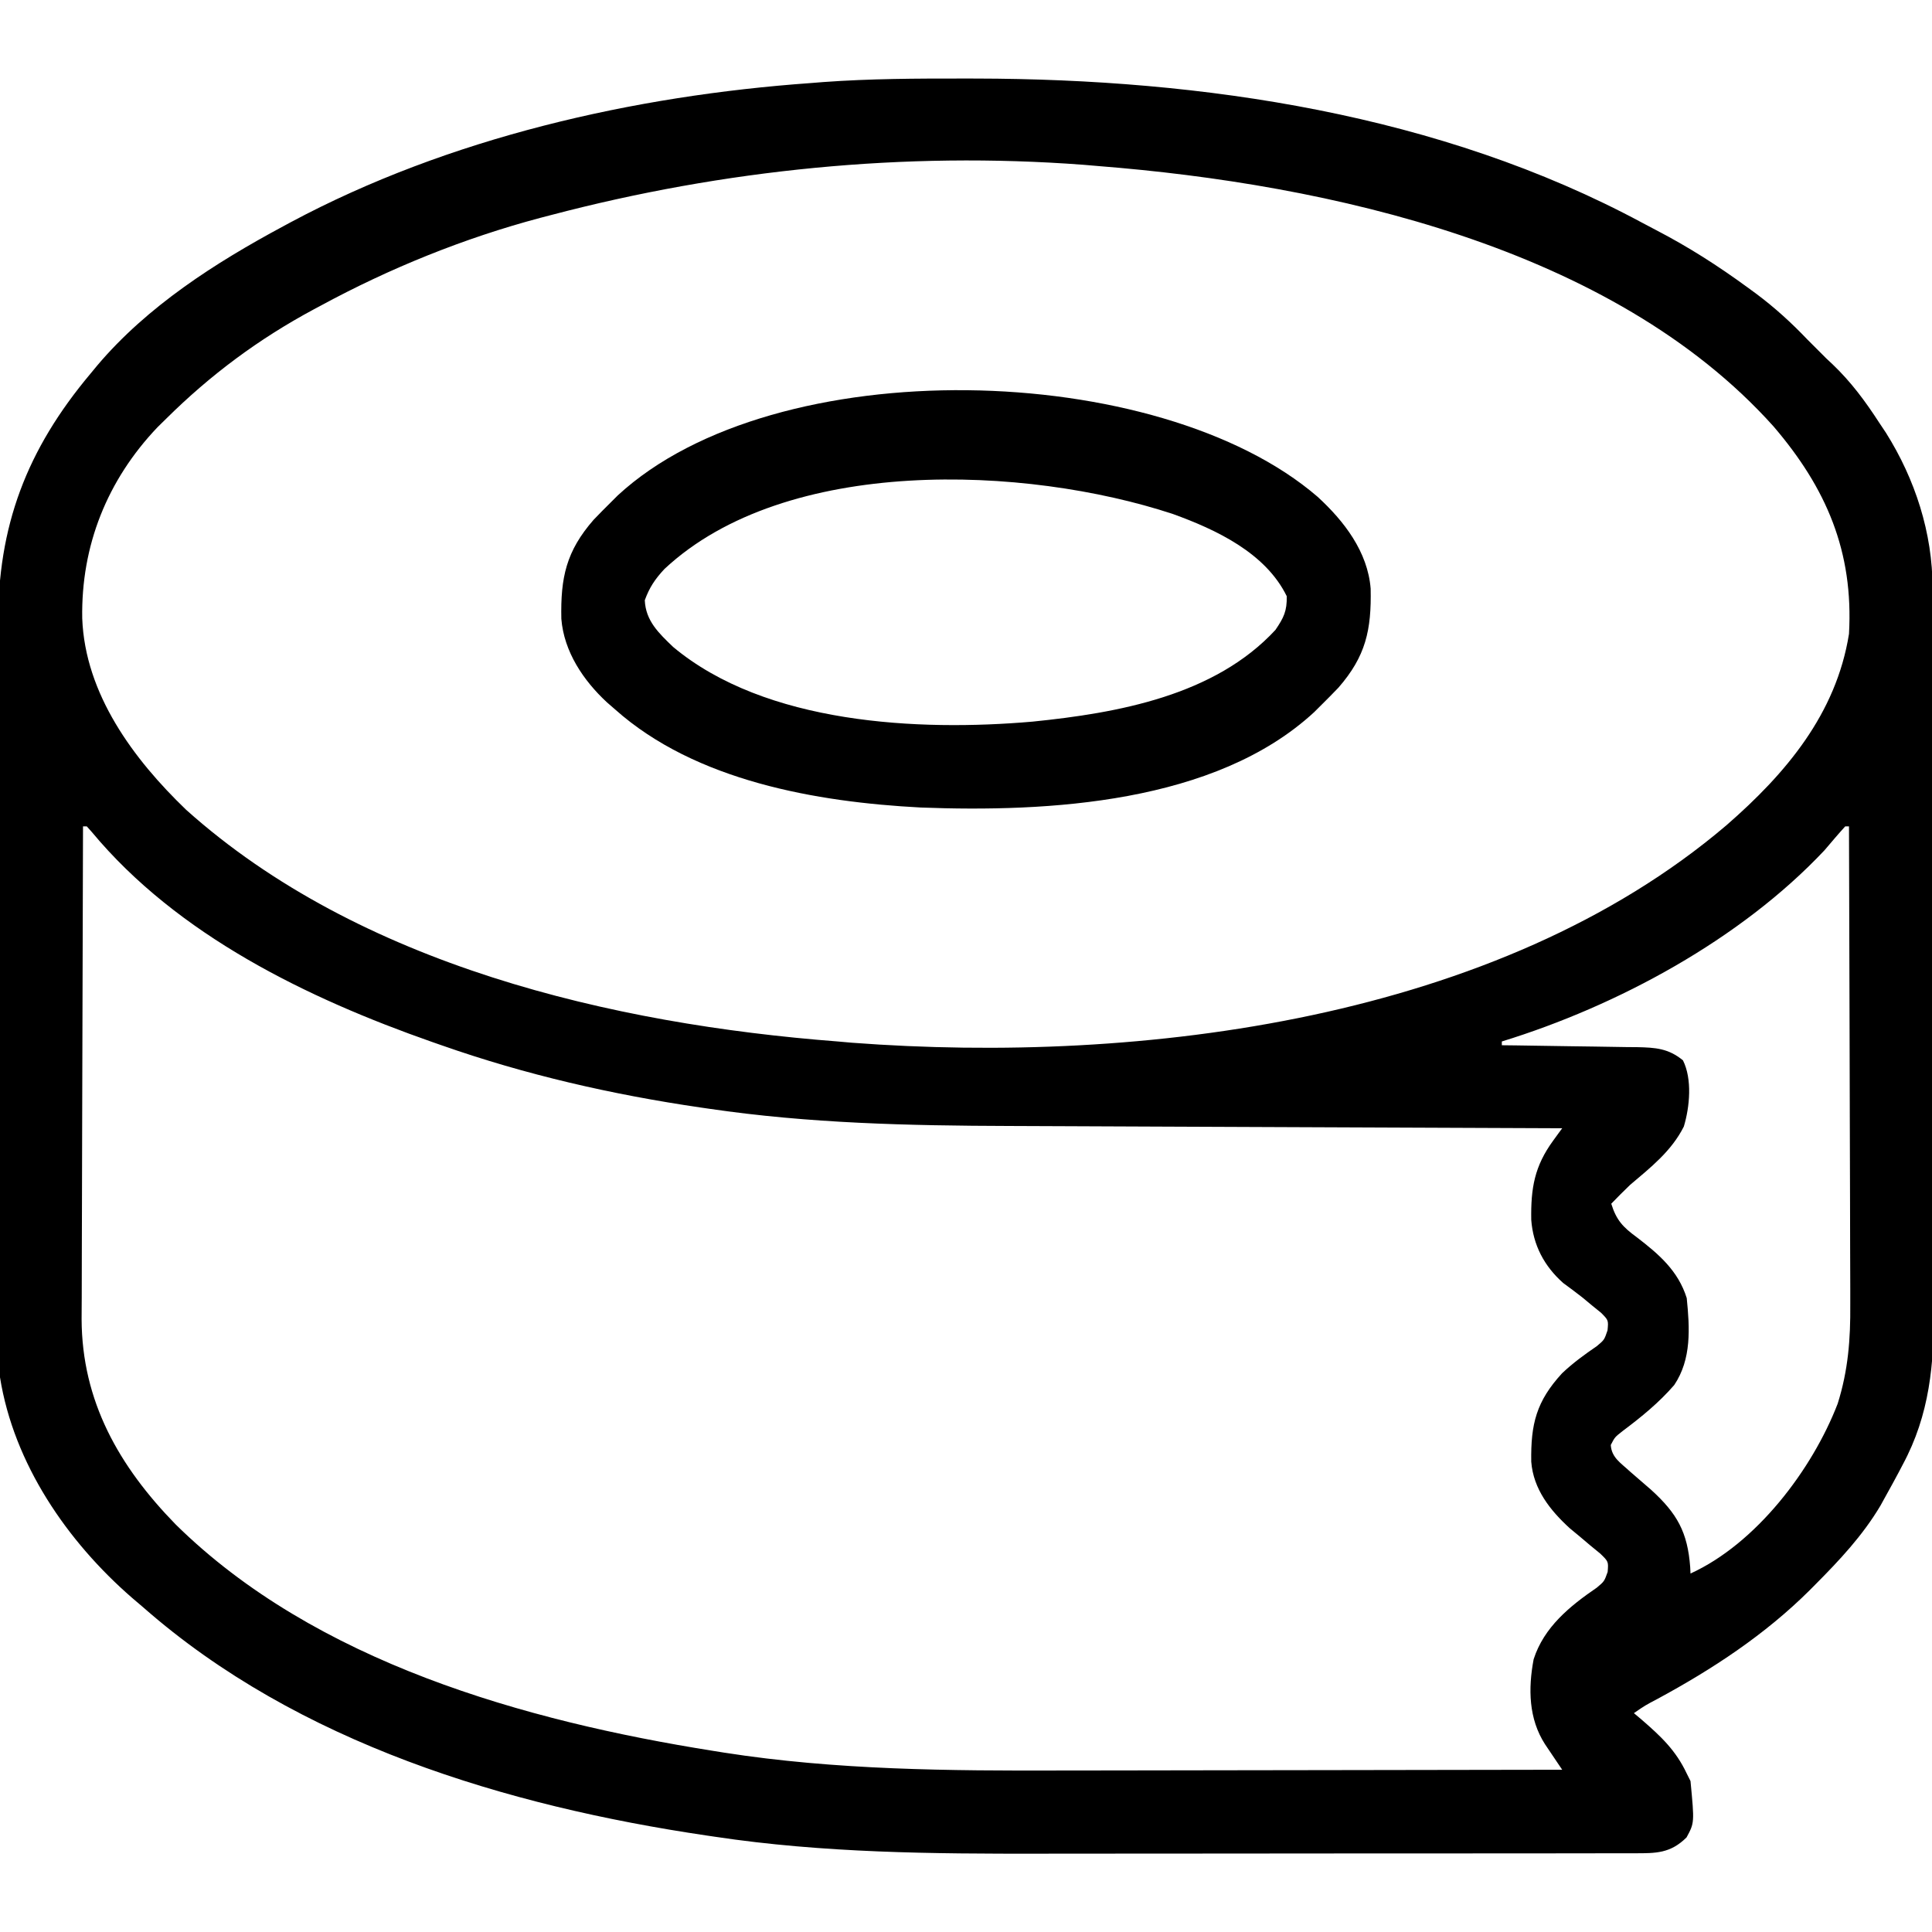
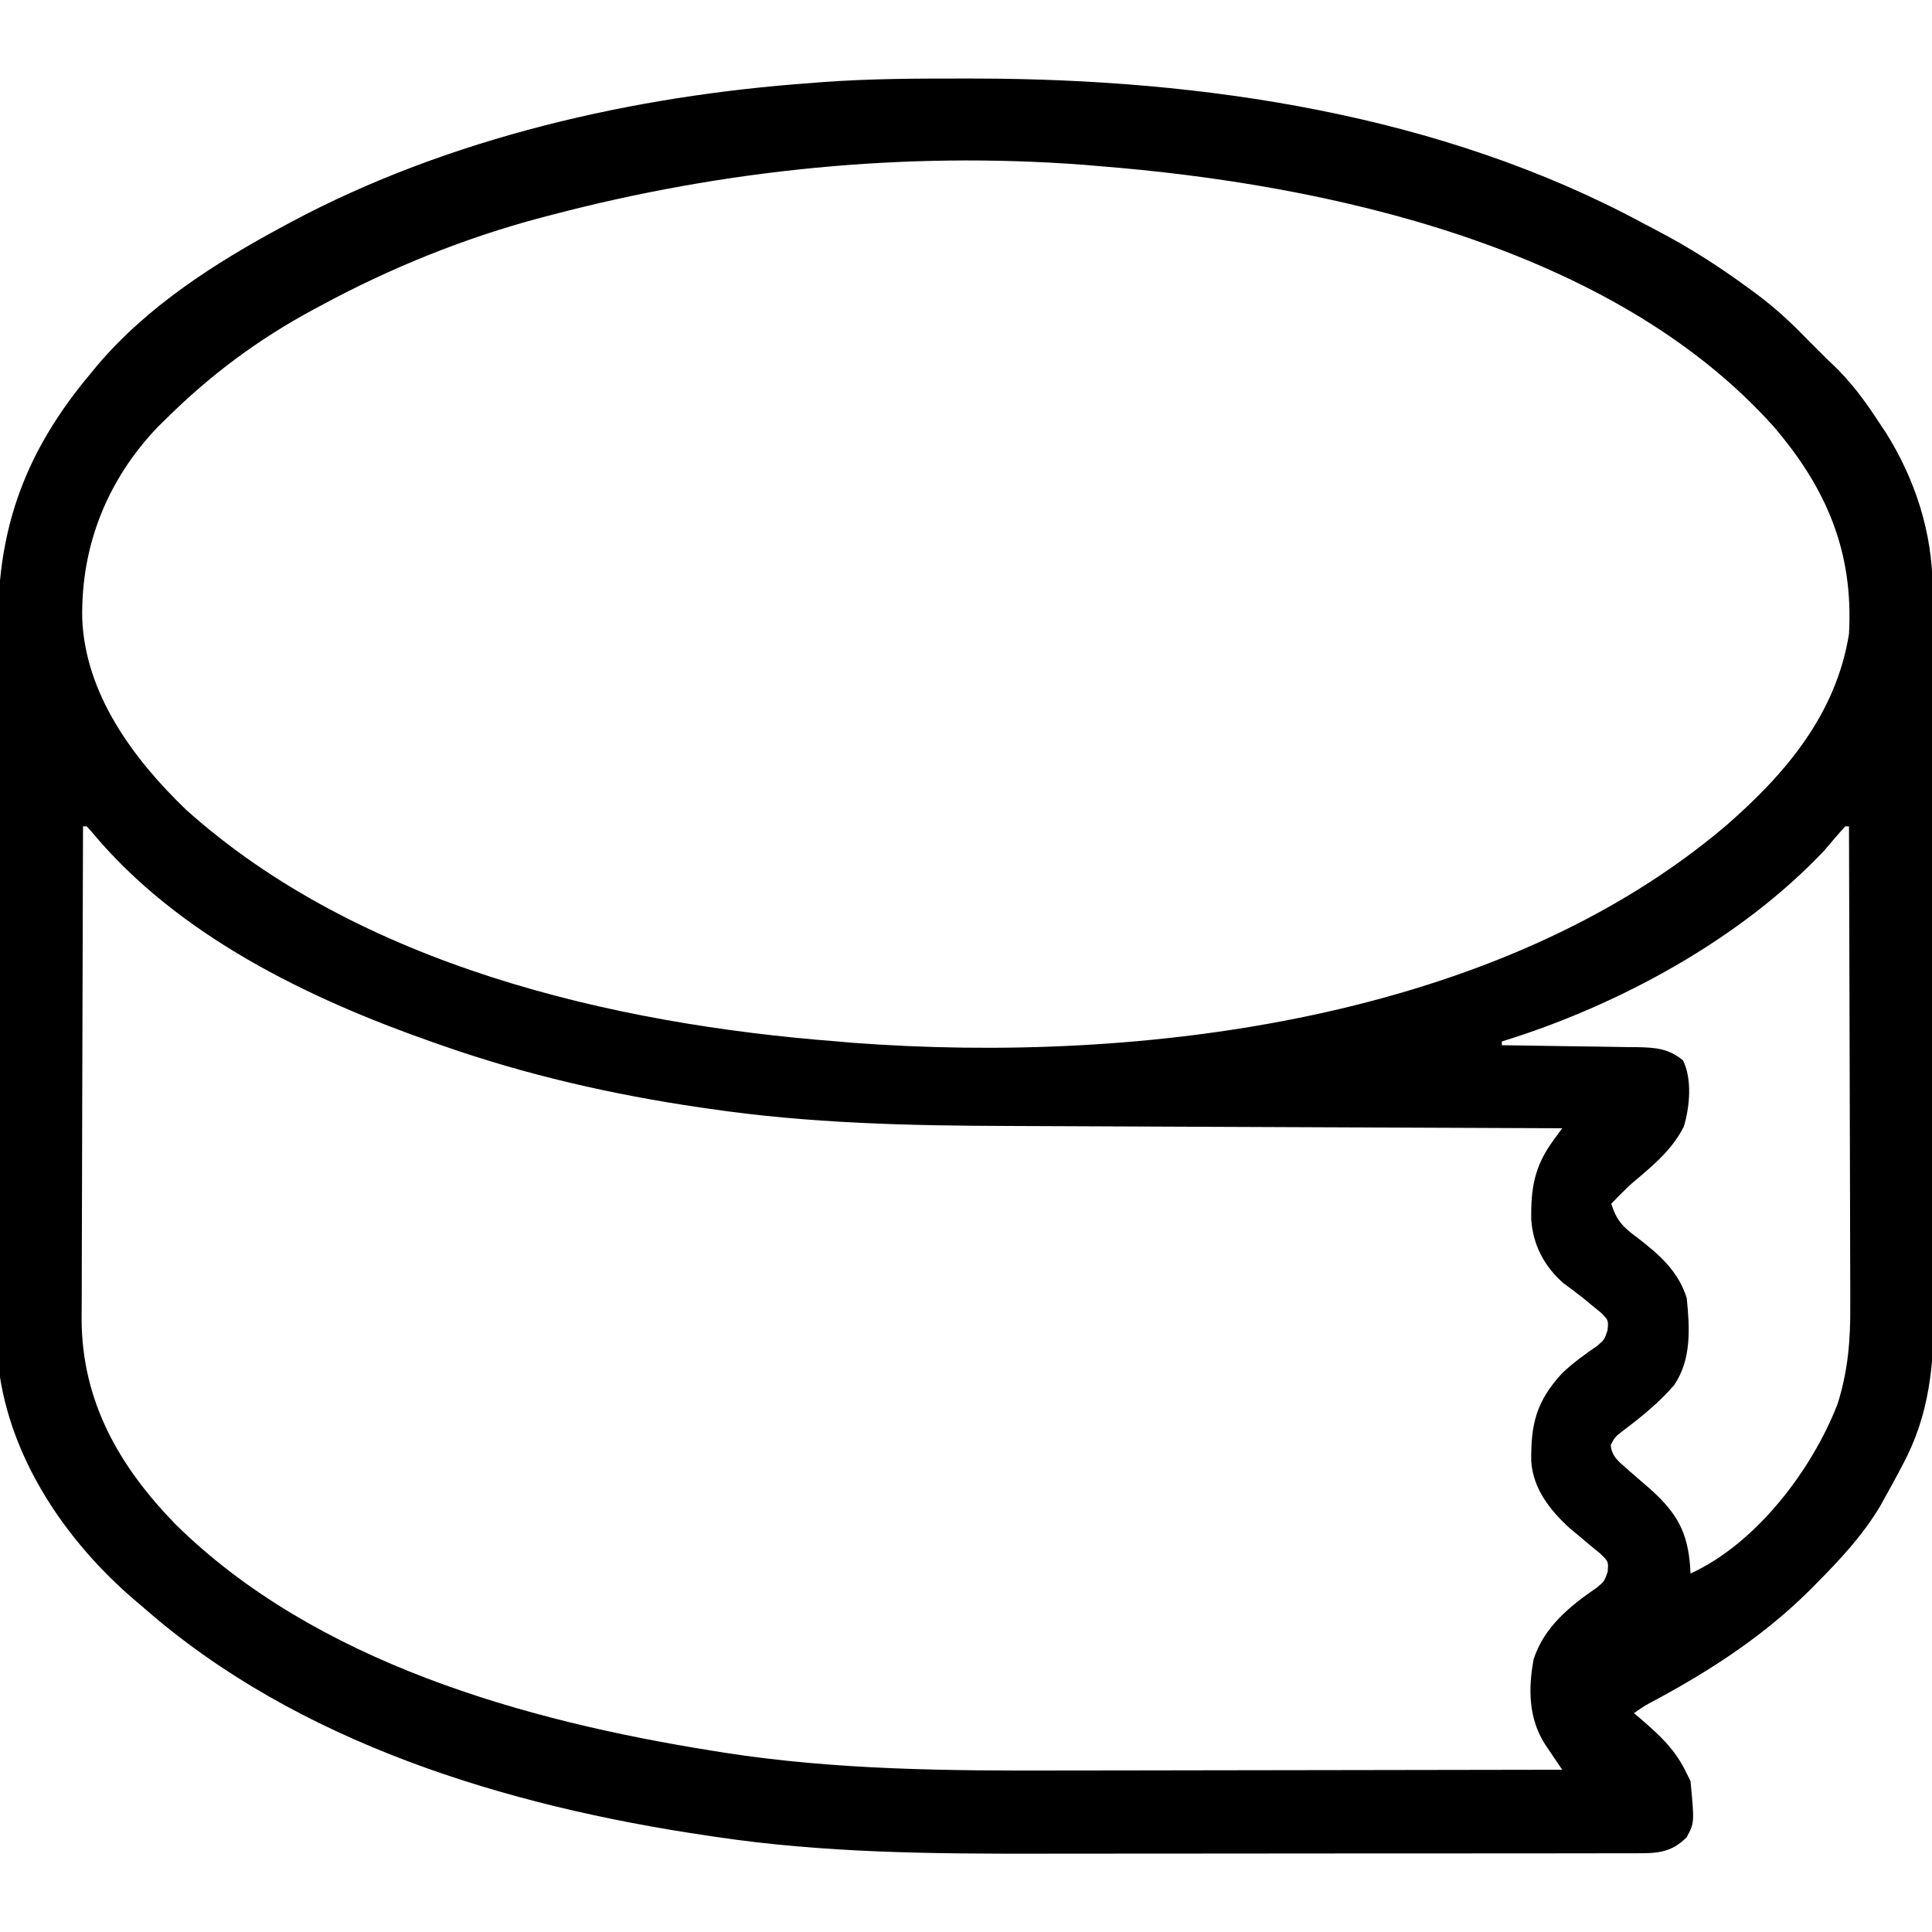
<svg xmlns="http://www.w3.org/2000/svg" version="1.1" width="512" height="512">
  <path d="M0 0 C1.667 0.001 1.667 0.001 3.369 0.003 C63.433 0.113 126.323 9.424 179.846 38.199 C181.092 38.868 182.344 39.528 183.6 40.18 C192.12 44.605 200.002 49.639 207.75 55.312 C208.535 55.886 209.321 56.46 210.13 57.051 C215.065 60.745 219.438 64.728 223.688 69.188 C224.925 70.425 224.925 70.425 226.188 71.688 C227.425 72.925 227.425 72.925 228.688 74.188 C229.221 74.686 229.755 75.185 230.305 75.699 C235.218 80.384 239.002 85.499 242.688 91.188 C243.571 92.512 243.571 92.512 244.473 93.863 C252.212 106.161 256.838 120.442 256.835 134.964 C256.838 135.848 256.842 136.732 256.846 137.642 C256.857 140.605 256.861 143.567 256.865 146.529 C256.871 148.653 256.877 150.777 256.884 152.901 C256.905 159.879 256.916 166.858 256.926 173.836 C256.93 176.242 256.934 178.648 256.938 181.053 C256.957 192.362 256.971 203.67 256.98 214.978 C256.99 228.01 257.016 241.043 257.056 254.075 C257.086 264.16 257.101 274.245 257.105 284.33 C257.107 290.348 257.116 296.365 257.141 302.382 C257.164 308.05 257.168 313.718 257.158 319.387 C257.158 321.458 257.164 323.528 257.178 325.599 C257.272 340.538 256.124 354.021 248.875 367.438 C248.527 368.102 248.178 368.767 247.819 369.452 C246.797 371.377 245.749 373.284 244.688 375.188 C244.142 376.176 243.597 377.165 243.035 378.184 C238.318 386.13 232.171 392.67 225.688 399.188 C224.974 399.907 224.974 399.907 224.246 400.641 C212.394 412.423 198.535 421.53 183.883 429.445 C180.665 431.139 180.665 431.139 177.688 433.188 C178.701 434.04 178.701 434.04 179.734 434.91 C184.843 439.333 188.807 443.051 191.688 449.188 C192.018 449.848 192.347 450.507 192.688 451.188 C193.743 462.238 193.743 462.238 191.641 466.121 C187.355 470.369 183.51 470.333 177.815 470.321 C176.58 470.325 176.58 470.325 175.32 470.328 C172.545 470.334 169.77 470.334 166.995 470.333 C165.01 470.336 163.026 470.339 161.041 470.343 C155.631 470.352 150.22 470.354 144.809 470.355 C141.419 470.355 138.029 470.358 134.639 470.36 C122.78 470.37 110.921 470.374 99.062 470.373 C88.066 470.372 77.071 470.383 66.075 470.399 C56.604 470.412 47.133 470.417 37.661 470.416 C32.02 470.416 26.379 470.419 20.737 470.43 C-8.306 470.481 -37.087 470.269 -65.875 465.938 C-66.599 465.831 -67.323 465.725 -68.07 465.615 C-121.007 457.797 -176.398 441.128 -217.312 405.188 C-218.77 403.946 -218.77 403.946 -220.258 402.68 C-237.506 387.719 -251.656 367.103 -255.312 344.188 C-255.411 341.254 -255.46 338.344 -255.46 335.411 C-255.463 334.527 -255.467 333.643 -255.471 332.733 C-255.482 329.77 -255.486 326.808 -255.49 323.846 C-255.496 321.722 -255.502 319.598 -255.509 317.474 C-255.53 310.496 -255.541 303.517 -255.551 296.539 C-255.555 294.133 -255.559 291.727 -255.563 289.322 C-255.582 278.013 -255.596 266.705 -255.605 255.397 C-255.615 242.365 -255.641 229.332 -255.681 216.3 C-255.711 206.215 -255.726 196.13 -255.73 186.045 C-255.732 180.027 -255.741 174.01 -255.766 167.993 C-255.789 162.325 -255.793 156.657 -255.783 150.988 C-255.783 148.917 -255.789 146.847 -255.803 144.776 C-255.967 118.631 -248.24 98.339 -231.312 78.188 C-230.725 77.476 -230.137 76.764 -229.531 76.031 C-216.262 60.35 -198.239 48.813 -180.312 39.188 C-179.628 38.818 -178.944 38.448 -178.239 38.067 C-136.472 15.732 -87.364 4.534 -40.312 1.188 C-39.252 1.103 -38.192 1.018 -37.099 0.931 C-24.737 0.033 -12.39 -0.013 0 0 Z M-109.312 36.188 C-110.245 36.431 -111.178 36.674 -112.14 36.925 C-132.307 42.29 -151.971 50.245 -170.312 60.188 C-170.905 60.504 -171.498 60.82 -172.109 61.146 C-186.743 69.003 -199.521 78.504 -211.312 90.188 C-212.063 90.925 -212.813 91.662 -213.586 92.422 C-226.905 106.425 -233.852 123.797 -233.52 143.059 C-232.771 163.104 -219.93 180.388 -205.98 193.797 C-160.079 234.927 -93.139 250.583 -33.312 255.188 C-32.06 255.298 -30.807 255.409 -29.516 255.523 C47.199 261.316 141.655 249.469 202.239 197.866 C217.942 184.189 231.294 168.399 234.688 147.188 C235.929 125.383 228.704 108.548 214.688 92.188 C171.995 44.574 96.622 27.992 35.688 23.188 C34.383 23.077 33.078 22.966 31.734 22.852 C-15.567 19.296 -63.507 24.135 -109.312 36.188 Z M-233.312 198.188 C-233.383 216.364 -233.436 234.541 -233.468 252.718 C-233.483 261.159 -233.504 269.6 -233.539 278.041 C-233.569 285.402 -233.588 292.763 -233.595 300.125 C-233.599 304.019 -233.608 307.912 -233.63 311.806 C-233.65 315.48 -233.656 319.154 -233.652 322.828 C-233.653 324.801 -233.669 326.774 -233.686 328.746 C-233.611 350.558 -223.758 367.805 -208.75 383.188 C-171.715 419.688 -116.178 435.262 -66.312 443.188 C-65.359 443.341 -64.406 443.494 -63.424 443.651 C-33.721 448.289 -3.723 448.486 26.26 448.39 C30.939 448.378 35.618 448.377 40.297 448.374 C49.1 448.368 57.904 448.352 66.707 448.332 C76.754 448.309 86.8 448.298 96.847 448.288 C117.46 448.267 138.074 448.232 158.688 448.188 C158.27 447.57 157.853 446.953 157.423 446.318 C156.879 445.508 156.334 444.698 155.773 443.863 C155.233 443.061 154.692 442.258 154.134 441.431 C149.779 434.677 149.649 426.685 151.117 418.914 C153.845 410.393 160.718 404.809 167.867 399.926 C169.84 398.269 169.84 398.269 170.734 395.762 C170.954 393.02 170.954 393.02 168.773 390.906 C167.879 390.174 166.984 389.442 166.062 388.688 C165.14 387.906 164.217 387.125 163.266 386.32 C162.415 385.616 161.564 384.913 160.688 384.188 C155.485 379.437 151.046 373.841 150.484 366.551 C150.331 356.561 151.84 350.544 158.641 343.133 C161.499 340.417 164.615 338.147 167.867 335.926 C169.847 334.269 169.847 334.269 170.703 331.734 C170.952 329.068 170.952 329.068 168.992 327.09 C168.19 326.441 167.389 325.793 166.562 325.125 C165.73 324.433 164.897 323.741 164.039 323.027 C162.363 321.716 160.659 320.439 158.938 319.188 C153.902 314.711 150.982 309.148 150.484 302.453 C150.354 294.067 151.332 288.264 156.301 281.457 C156.972 280.532 156.972 280.532 157.657 279.589 C157.997 279.127 158.337 278.664 158.688 278.188 C157.309 278.183 157.309 278.183 155.902 278.177 C133.419 278.096 110.937 278.004 88.454 277.9 C77.581 277.85 66.708 277.804 55.835 277.766 C46.346 277.732 36.856 277.692 27.367 277.645 C22.354 277.62 17.341 277.598 12.327 277.584 C-14.46 277.508 -40.947 276.916 -67.5 273 C-68.582 272.843 -68.582 272.843 -69.685 272.684 C-93.066 269.265 -115.998 264.031 -138.312 256.188 C-139.556 255.754 -139.556 255.754 -140.825 255.312 C-173.81 243.745 -208.236 227.057 -231 199.656 C-231.433 199.172 -231.866 198.687 -232.312 198.188 C-232.643 198.188 -232.972 198.188 -233.312 198.188 Z M233.688 198.188 C231.802 200.261 229.998 202.399 228.184 204.535 C205.985 228.123 173.377 245.745 142.688 255.188 C142.688 255.518 142.688 255.847 142.688 256.188 C143.964 256.202 145.24 256.217 146.555 256.232 C151.299 256.29 156.042 256.367 160.784 256.45 C162.836 256.483 164.887 256.511 166.939 256.534 C169.891 256.568 172.842 256.62 175.793 256.676 C176.708 256.682 177.623 256.689 178.565 256.695 C183.386 256.806 186.801 257.003 190.688 260.188 C193.18 265.173 192.49 272.521 190.922 277.73 C187.644 284.251 182.167 288.543 176.688 293.188 C174.977 294.818 173.331 296.489 171.688 298.188 C173.045 302.546 174.781 304.392 178.438 307.062 C184.317 311.574 189.417 315.947 191.688 323.188 C192.49 331.131 192.995 339.353 188.379 346.23 C184.329 350.917 179.627 354.733 174.688 358.438 C172.629 360.05 172.629 360.05 171.562 362.125 C171.768 365.517 174.284 366.926 176.688 369.188 C178.538 370.796 180.392 372.4 182.25 374 C189.149 380.277 191.92 385.227 192.609 394.5 C192.635 395.057 192.661 395.614 192.688 396.188 C210.107 388.233 224.929 368.697 231.688 351.188 C234.472 342.337 235.106 334.12 235.028 324.882 C235.027 323.491 235.028 322.1 235.029 320.709 C235.03 316.972 235.013 313.236 234.992 309.499 C234.973 305.579 234.971 301.659 234.968 297.74 C234.958 290.334 234.934 282.929 234.904 275.524 C234.87 267.087 234.853 258.649 234.838 250.211 C234.807 232.87 234.755 215.529 234.688 198.188 C234.357 198.188 234.028 198.188 233.688 198.188 Z " fill="#000000" transform="translate(255.312,20.812)" />
-   <path d="M0 0 C7.006 6.434 13.266 14.536 14.043 24.336 C14.272 35.294 12.754 42.254 5.492 50.582 C3.951 52.186 2.39 53.771 0.805 55.332 C0.237 55.898 -0.33 56.464 -0.914 57.047 C-27.15 81.289 -71.53 83.612 -105.195 82.332 C-132.781 80.887 -164.915 75.311 -186.195 56.332 C-186.904 55.716 -187.613 55.1 -188.344 54.465 C-194.592 48.681 -199.743 41.028 -200.434 32.328 C-200.662 21.371 -199.145 14.41 -191.883 6.082 C-190.341 4.478 -188.78 2.893 -187.195 1.332 C-186.628 0.766 -186.061 0.2 -185.477 -0.383 C-143.784 -38.908 -42.093 -36.318 0 0 Z M-173.113 19.125 C-175.596 21.797 -177.055 23.95 -178.32 27.395 C-178.087 32.877 -174.598 36.13 -170.82 39.77 C-146.3 60.263 -105.796 62.195 -75.556 59.571 C-52.944 57.283 -27.287 52.676 -11.195 35.27 C-8.984 32.021 -8.113 30.263 -8.195 26.332 C-13.819 14.839 -26.883 8.704 -38.378 4.542 C-77.328 -8.297 -140.879 -11.009 -173.113 19.125 Z " fill="#000000" transform="translate(349.195,131.668)" />
</svg>